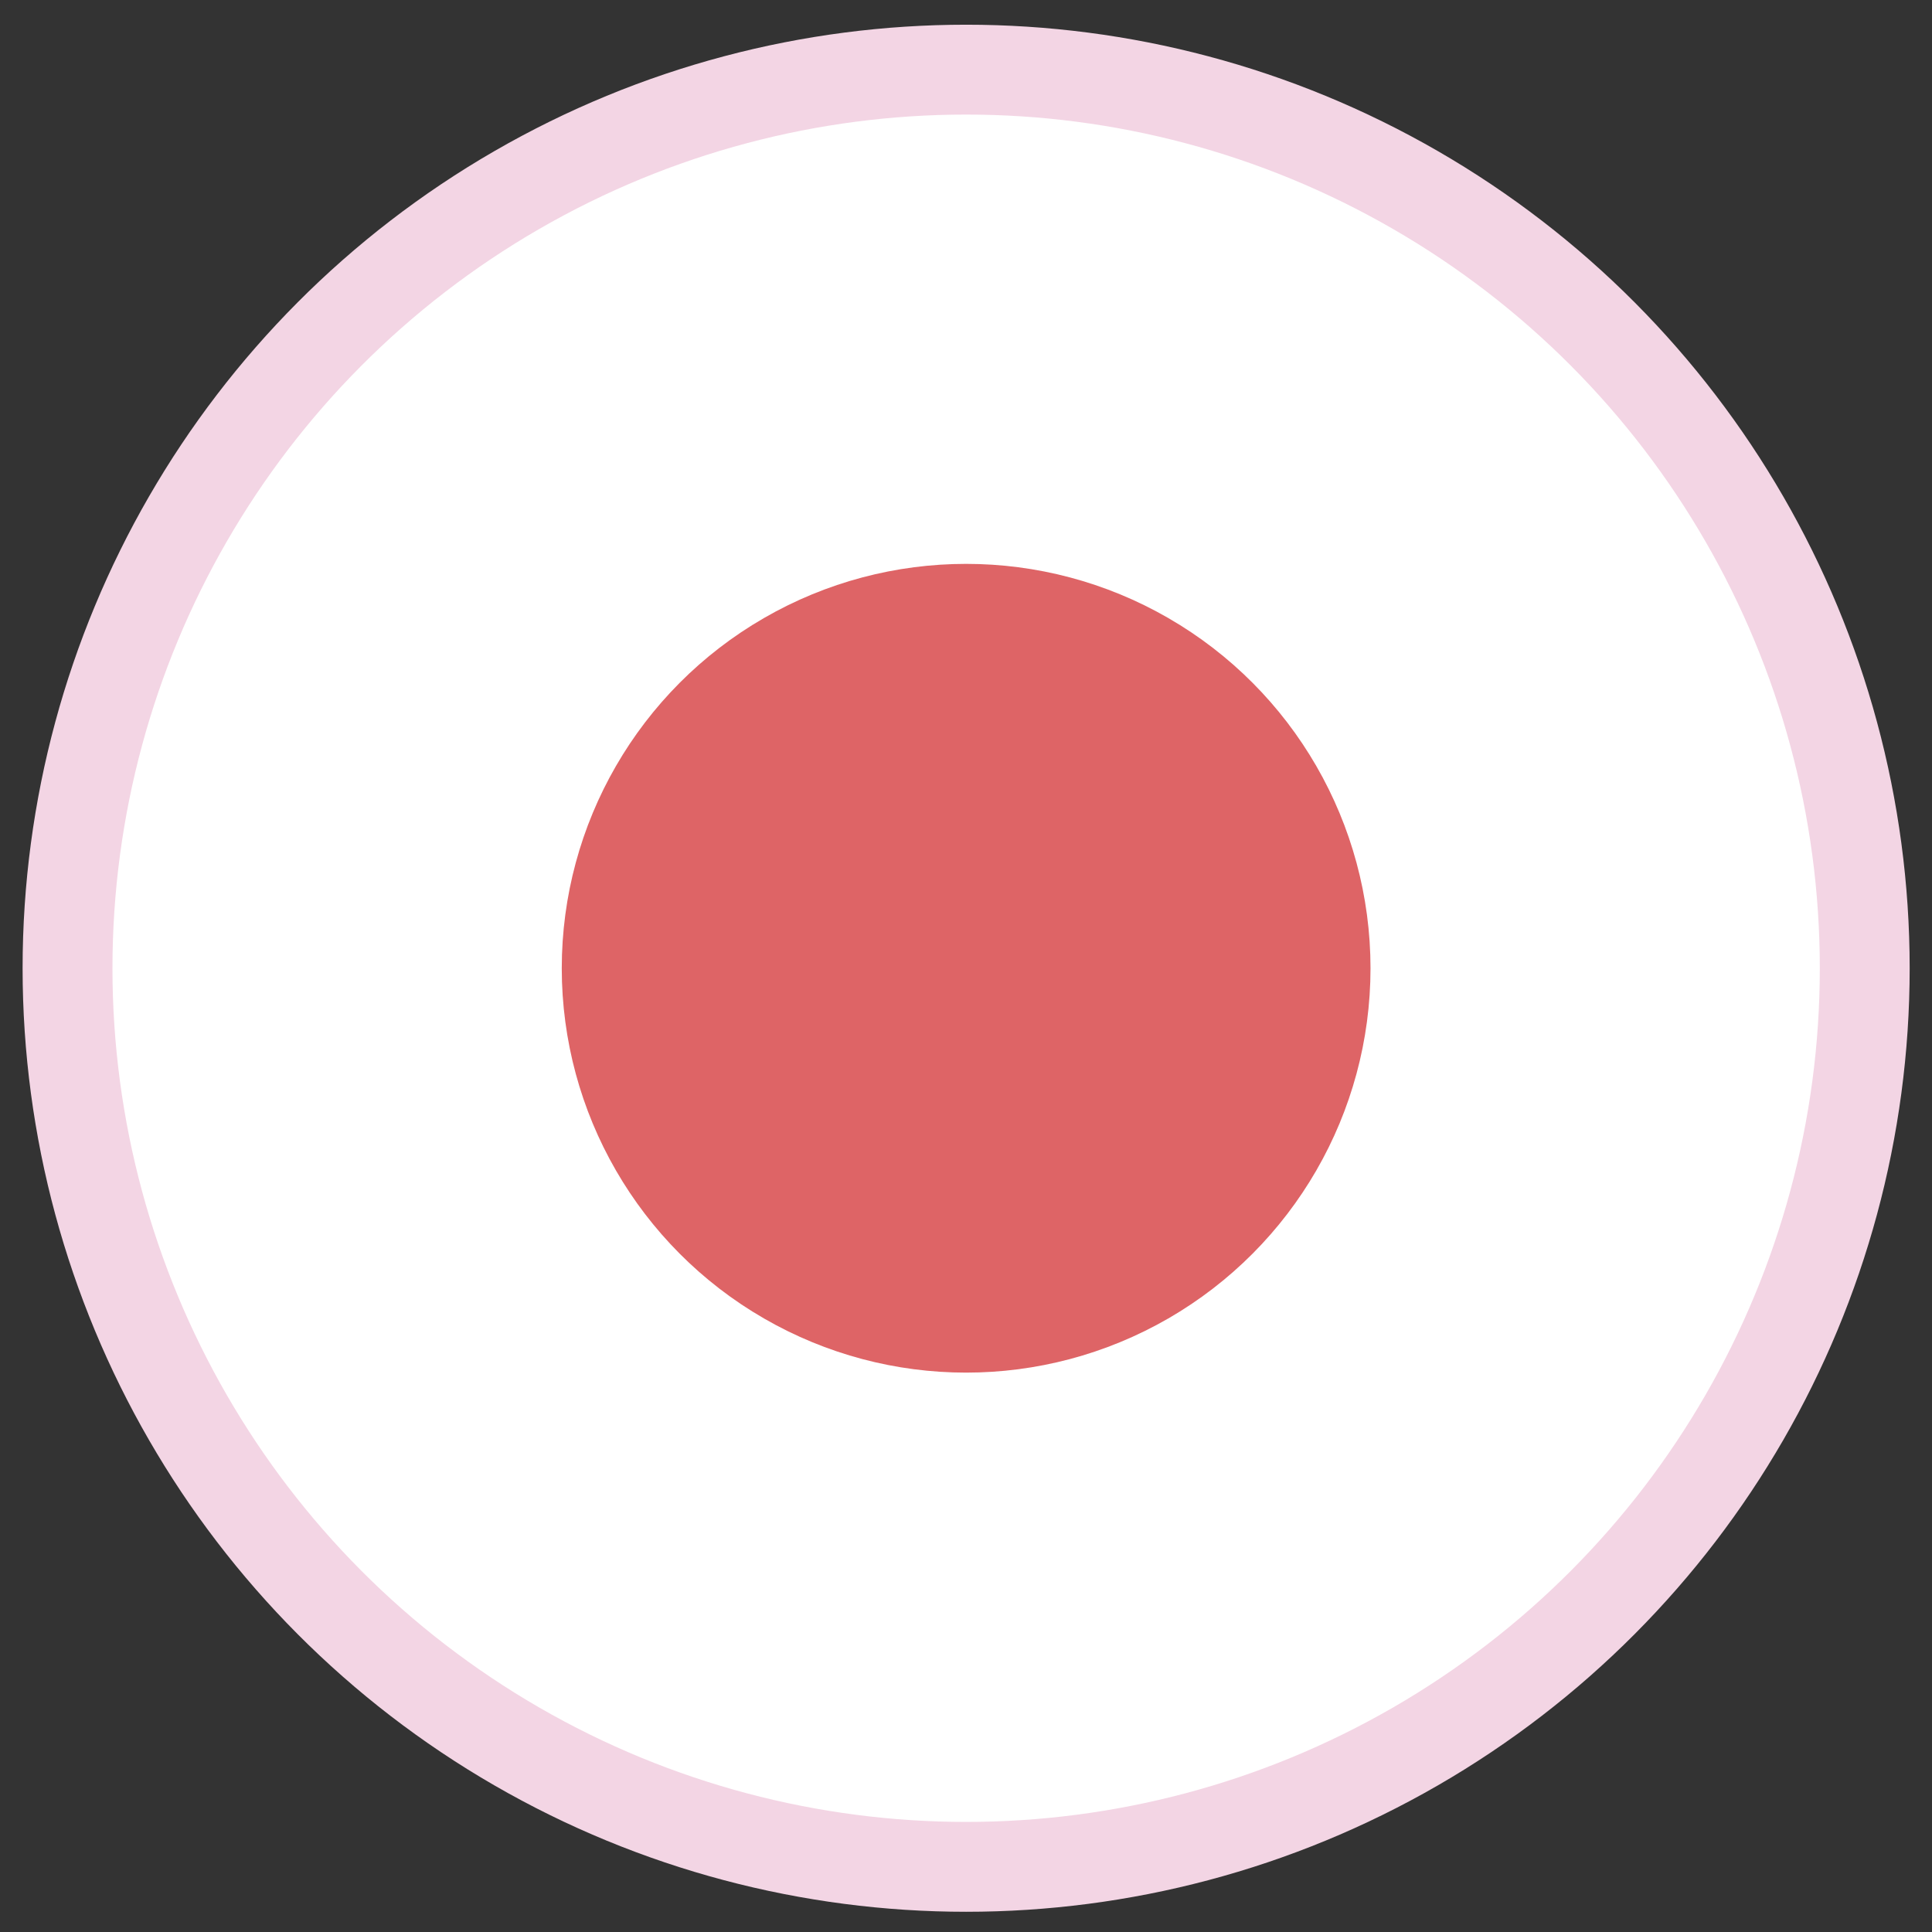
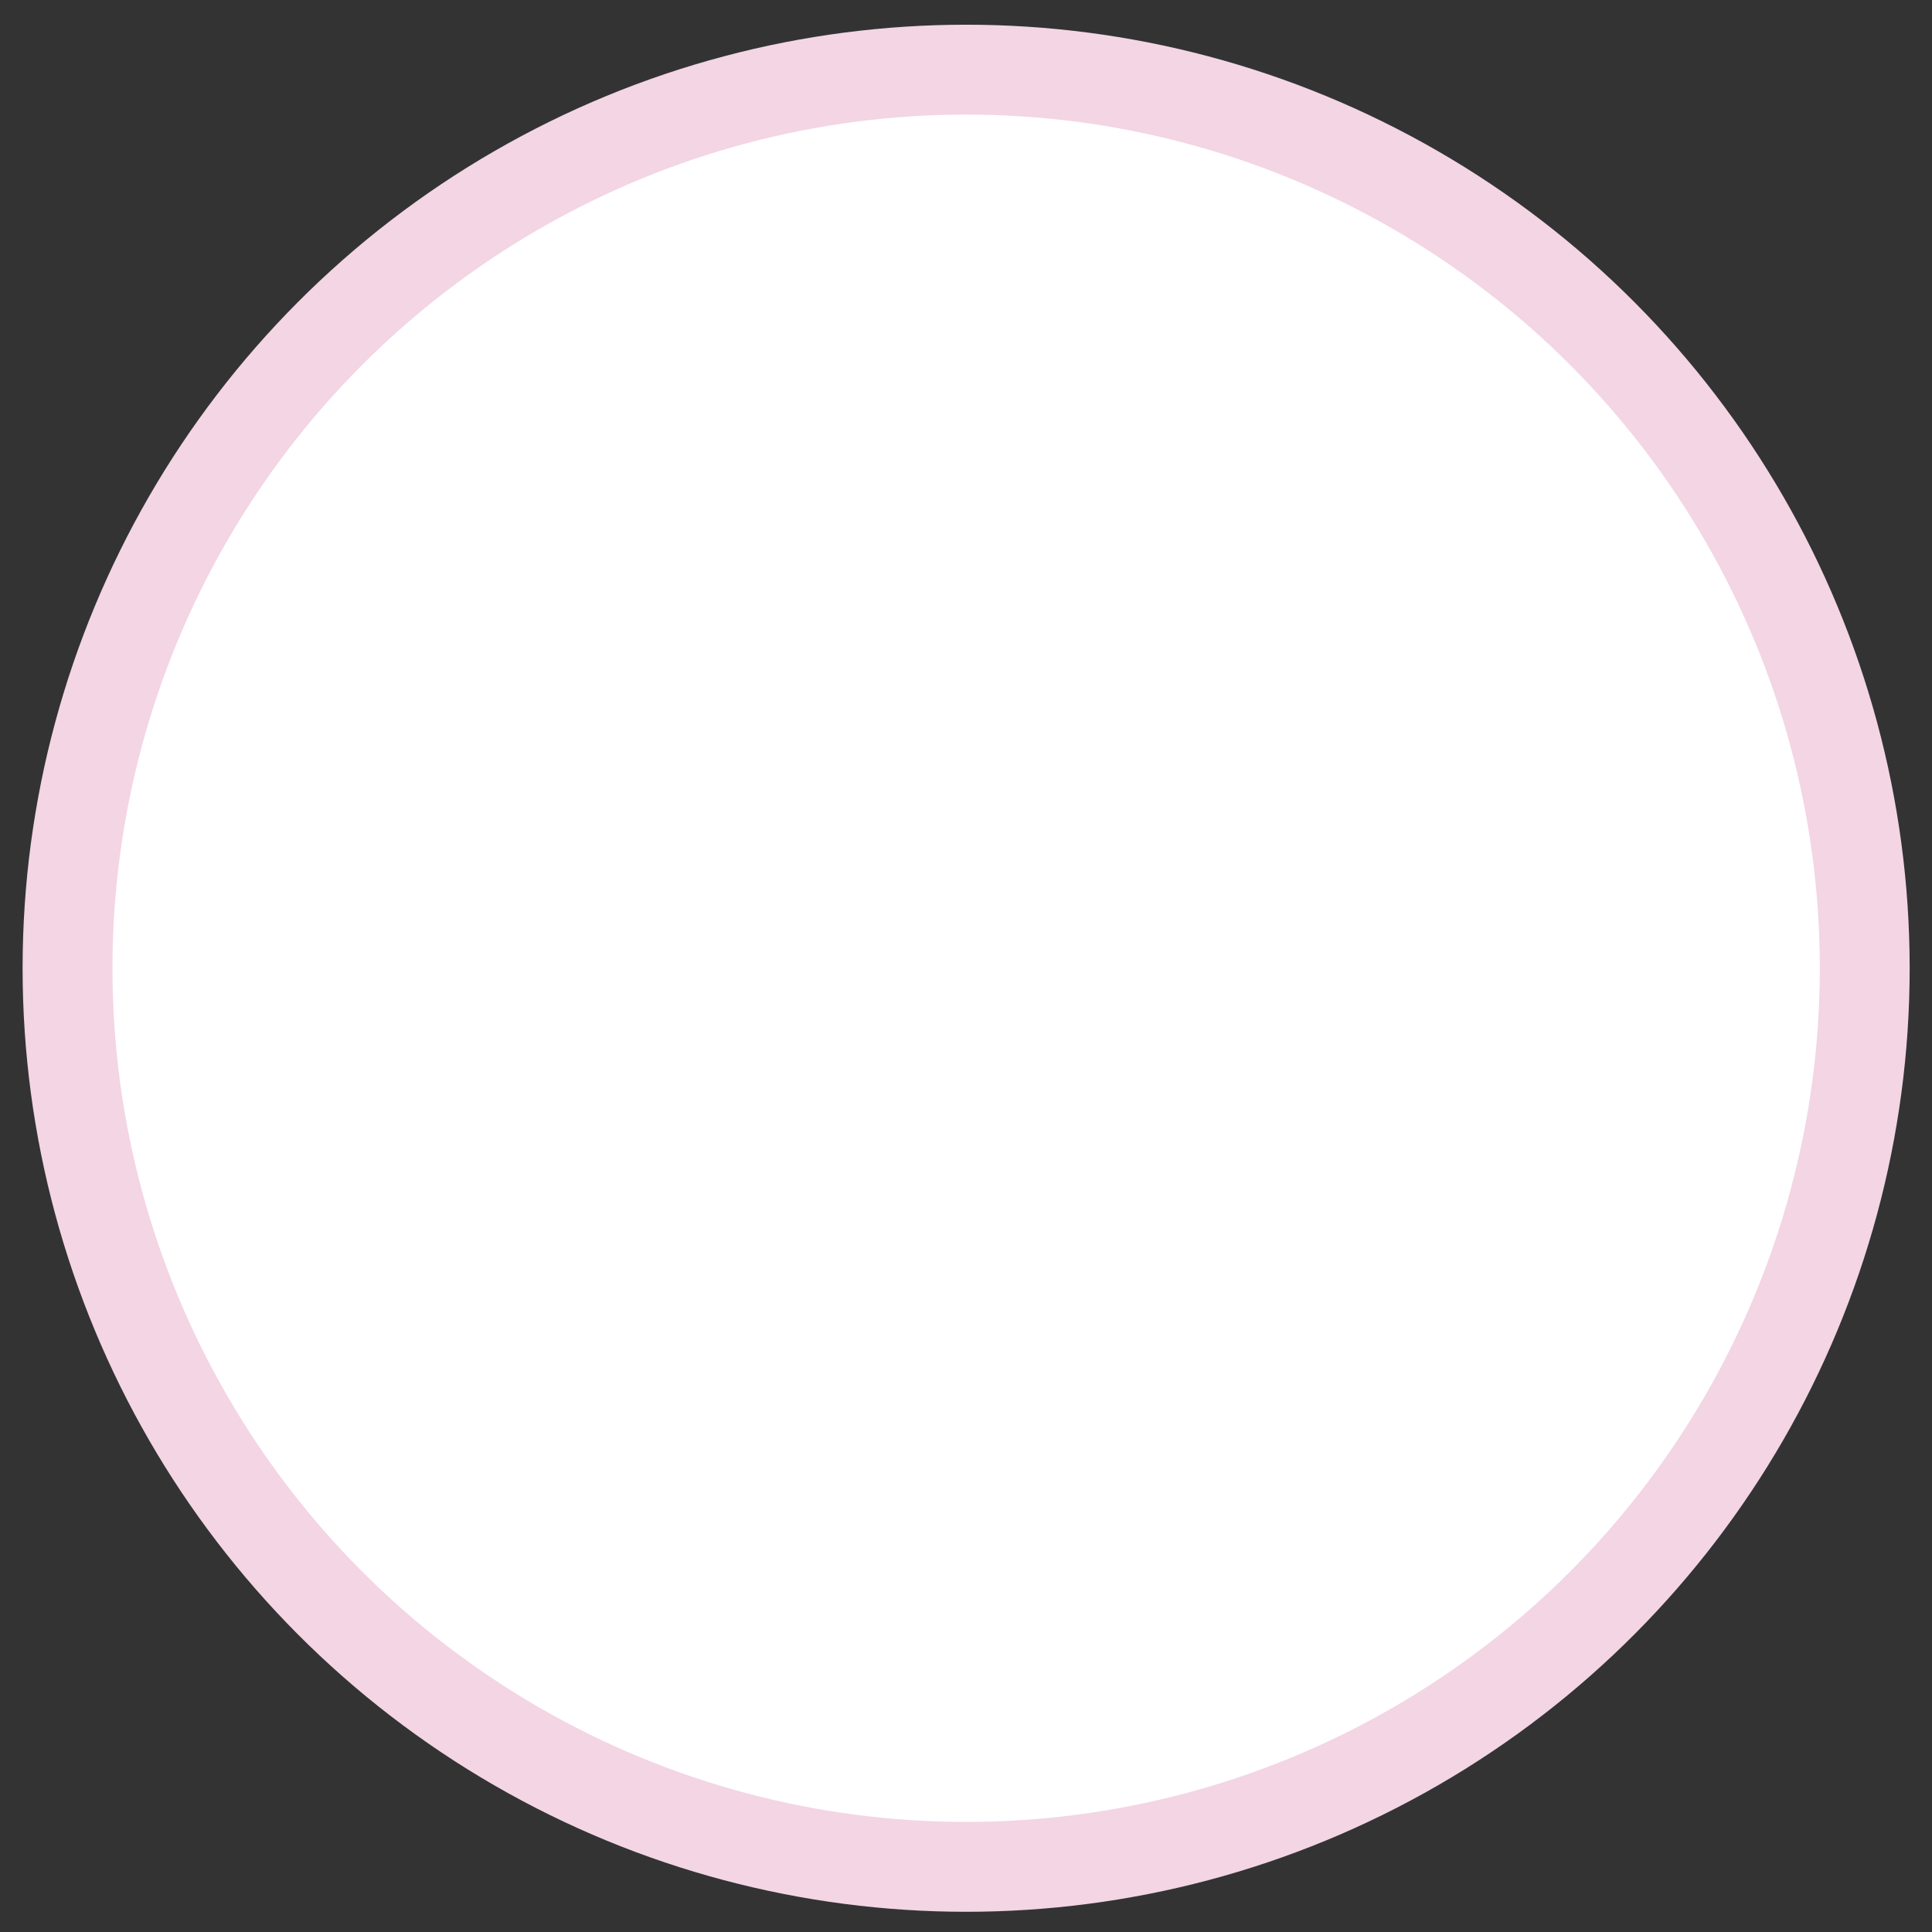
<svg xmlns="http://www.w3.org/2000/svg" width="43" height="43" viewBox="0 0 43 43" fill="none">
  <rect x="0" y="0" width="43" height="43" fill="#333333" stroke="none" />
  <circle cx="21.503" cy="21.55" r="20" fill="#fff" stroke="#f3d5e4" stroke-width="2" />
-   <circle cx="21.503" cy="21.55" r="9" fill="#de6466" />
</svg>